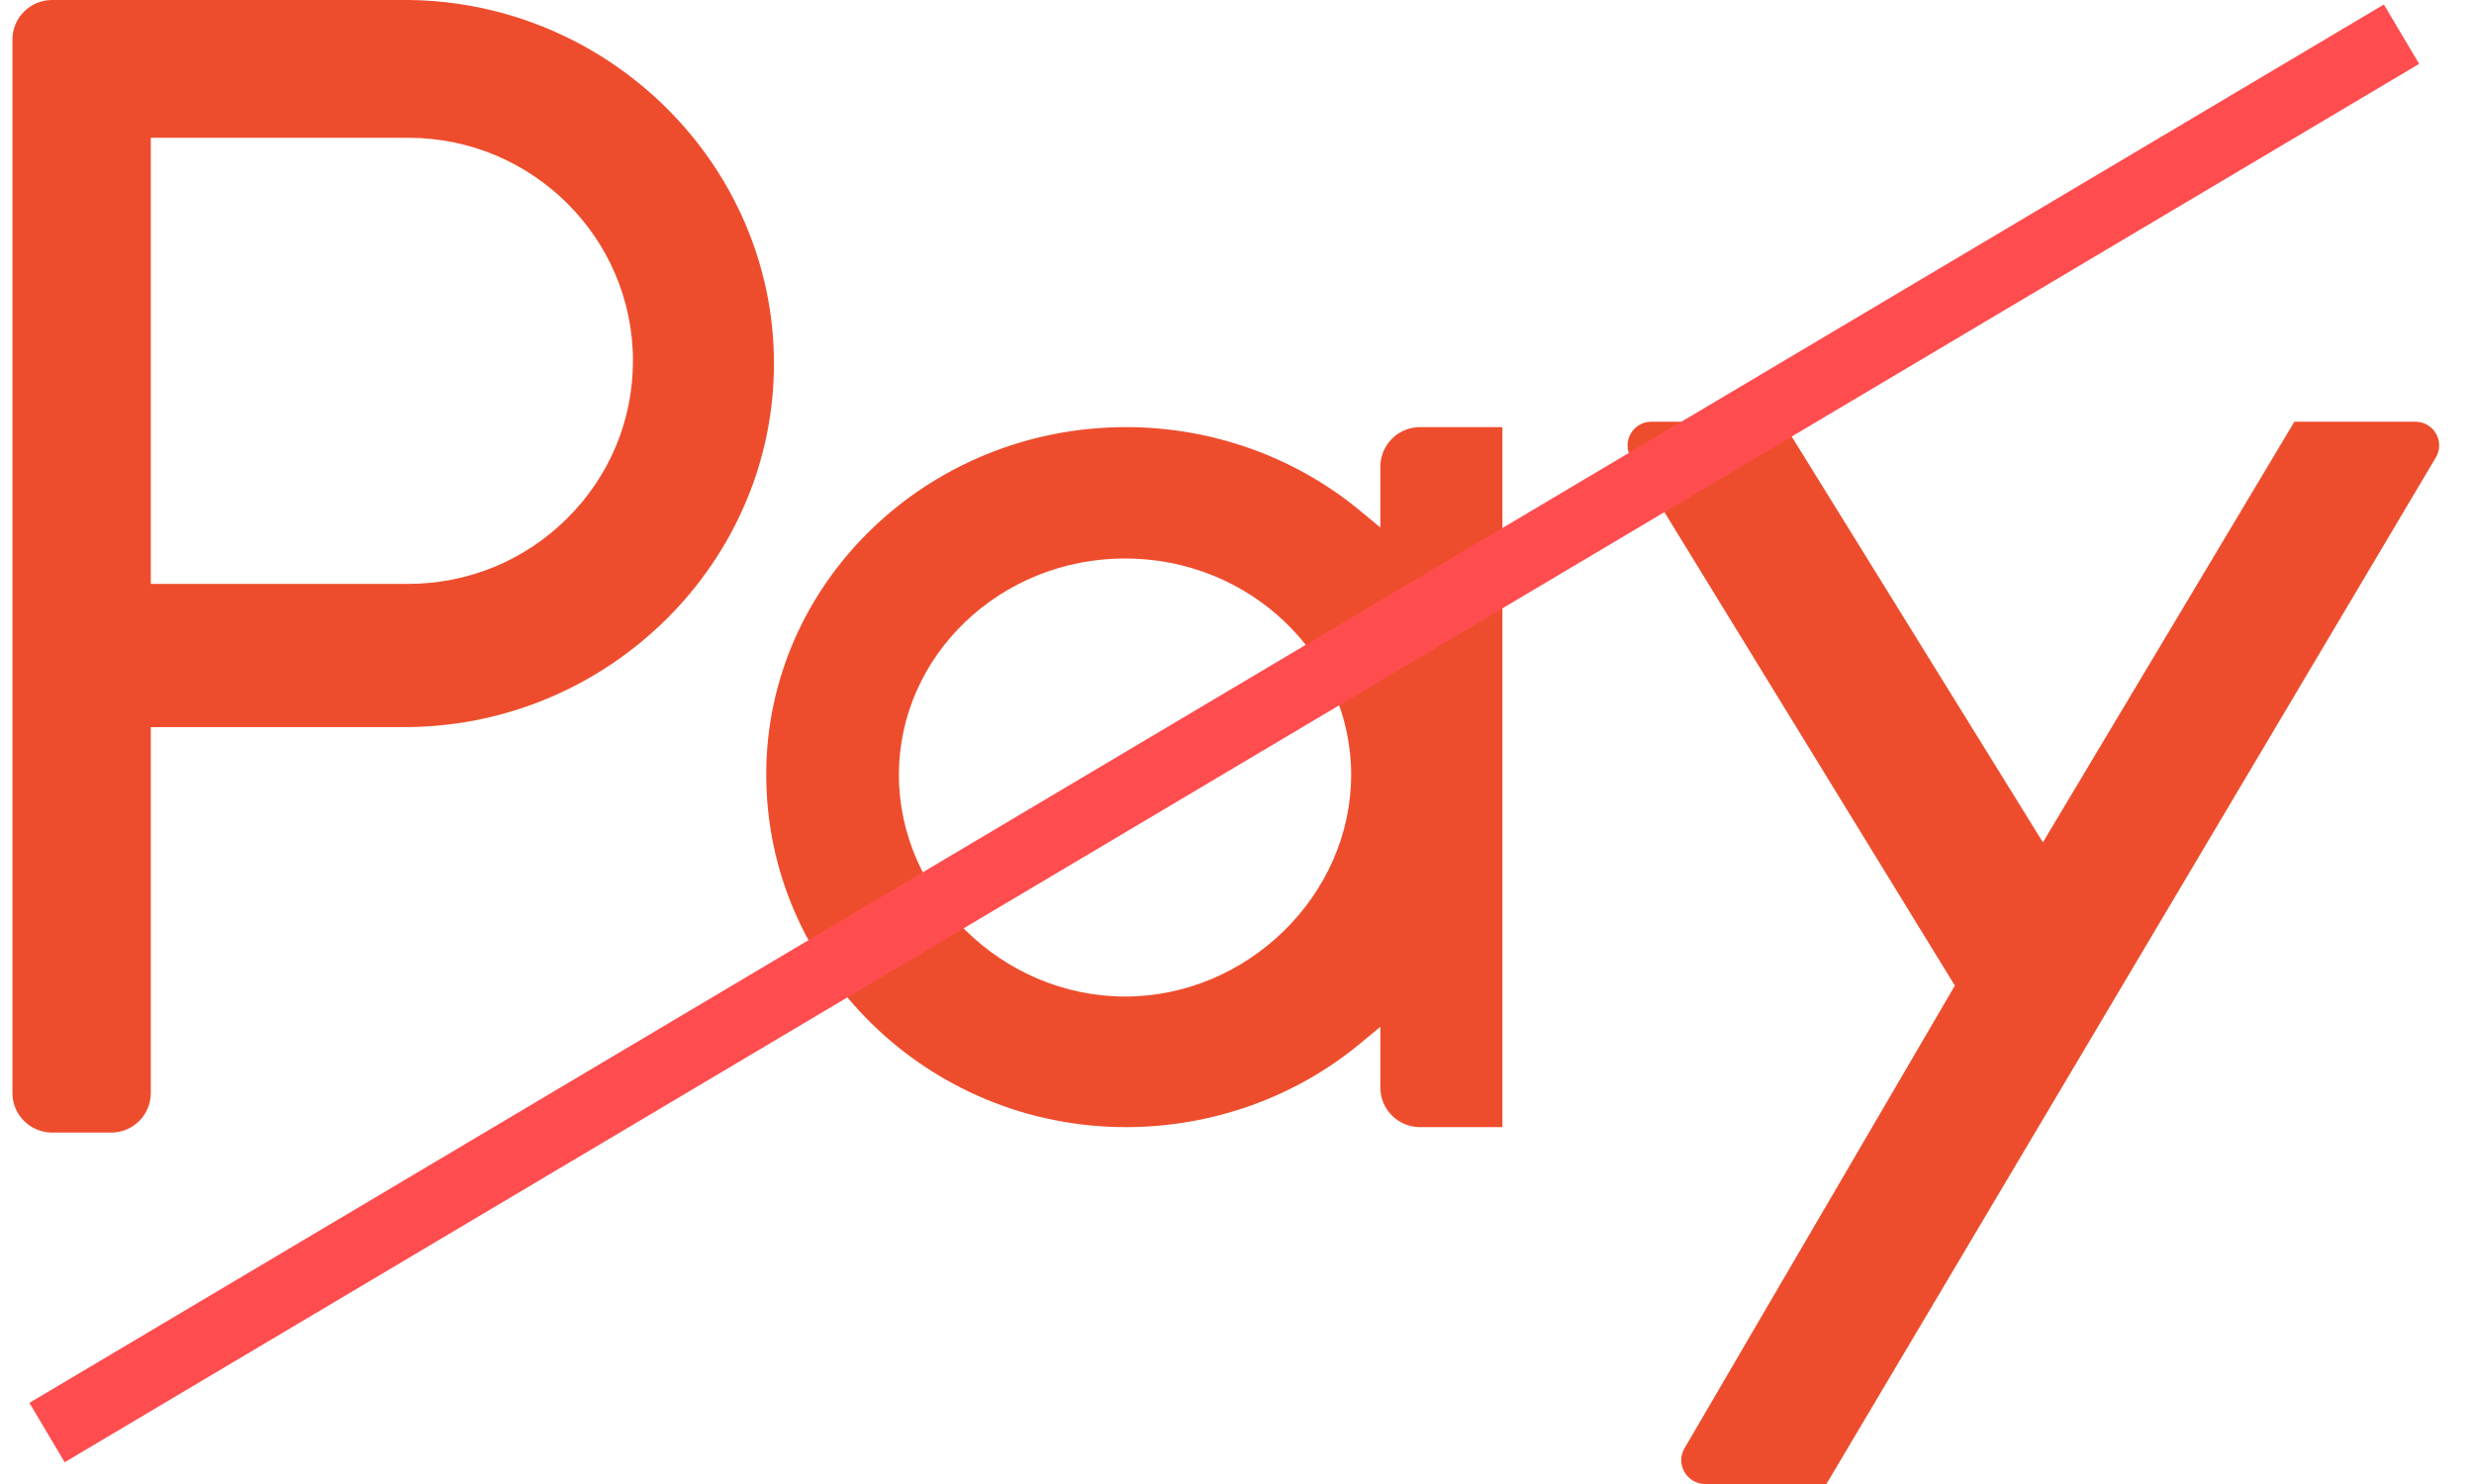
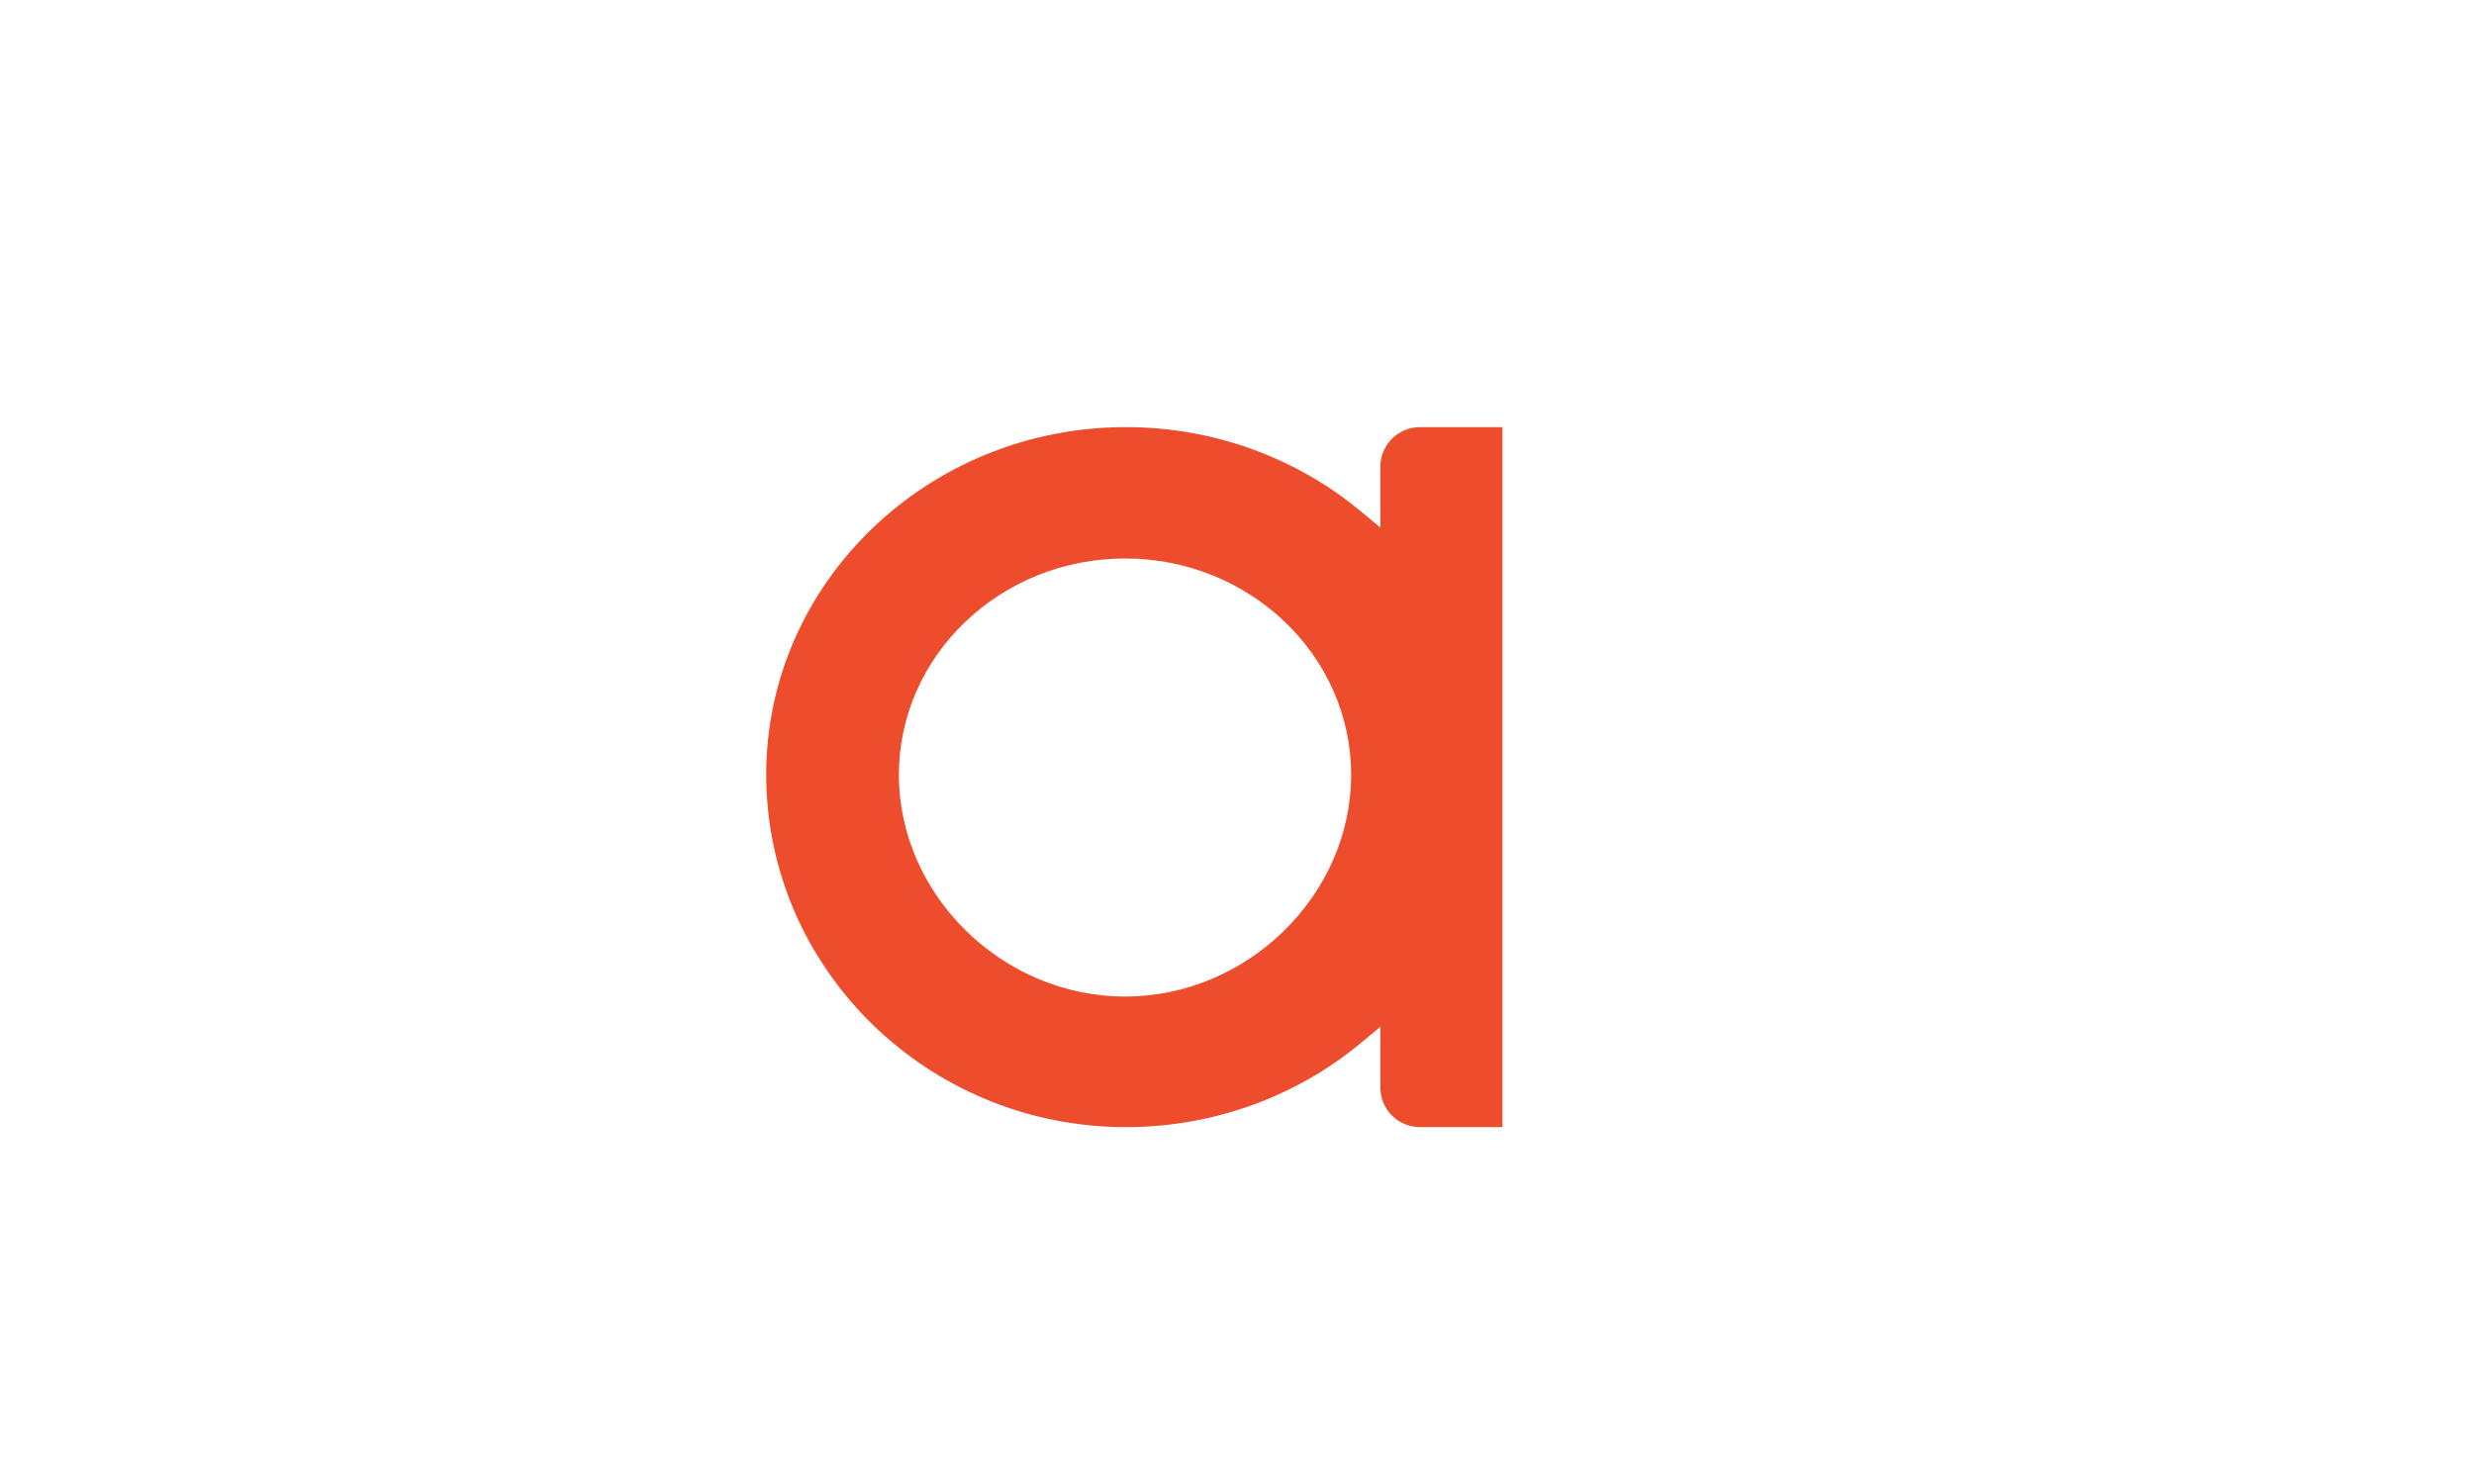
<svg xmlns="http://www.w3.org/2000/svg" width="80" height="48" viewBox="0 0 80 48" fill="none">
-   <path fill-rule="evenodd" clip-rule="evenodd" d="M0.402 35.355V1.279C0.402 0.573 0.977 0 1.686 0H13.236C19.737 0.084 25.027 5.359 25.027 11.759C25.027 18.16 19.735 23.433 13.231 23.517L4.876 23.519V35.355C4.876 36.062 4.302 36.634 3.592 36.634H1.686C0.977 36.632 0.402 36.06 0.402 35.355ZM4.876 18.887H13.184C15.13 18.887 16.96 18.136 18.335 16.771C19.71 15.408 20.467 13.597 20.467 11.671C20.467 7.692 17.208 4.457 13.204 4.457H4.876V18.887Z" fill="#EE4D2D" />
-   <path fill-rule="evenodd" clip-rule="evenodd" d="M54.47 46.845L63.213 31.88L52.743 14.807C52.429 14.295 52.799 13.64 53.401 13.64H57.64L66.06 27.245L74.192 13.64H78.103C78.699 13.64 79.069 14.287 78.765 14.798L59.06 48H55.136C54.543 47.998 54.173 47.357 54.47 46.845Z" fill="#EE4D2D" />
  <path fill-rule="evenodd" clip-rule="evenodd" d="M44.636 35.18V33.212L43.985 33.751C41.88 35.496 39.189 36.457 36.411 36.457C29.996 36.457 24.777 31.339 24.777 25.049C24.777 18.855 29.996 13.815 36.411 13.815C39.191 13.815 41.88 14.777 43.985 16.524L44.636 17.062V15.095C44.636 14.388 45.21 13.815 45.92 13.815H48.583V36.457H45.92C45.21 36.457 44.636 35.885 44.636 35.18ZM36.379 18.064C32.348 18.064 29.067 21.203 29.067 25.062C29.067 28.949 32.416 32.233 36.379 32.233C40.343 32.233 43.691 28.949 43.691 25.062C43.693 21.203 40.412 18.064 36.379 18.064Z" fill="#EE4D2D" />
-   <path d="M1.521 46.336L77.656 1.106" stroke="#FF4D4F" stroke-width="2.234" />
</svg>